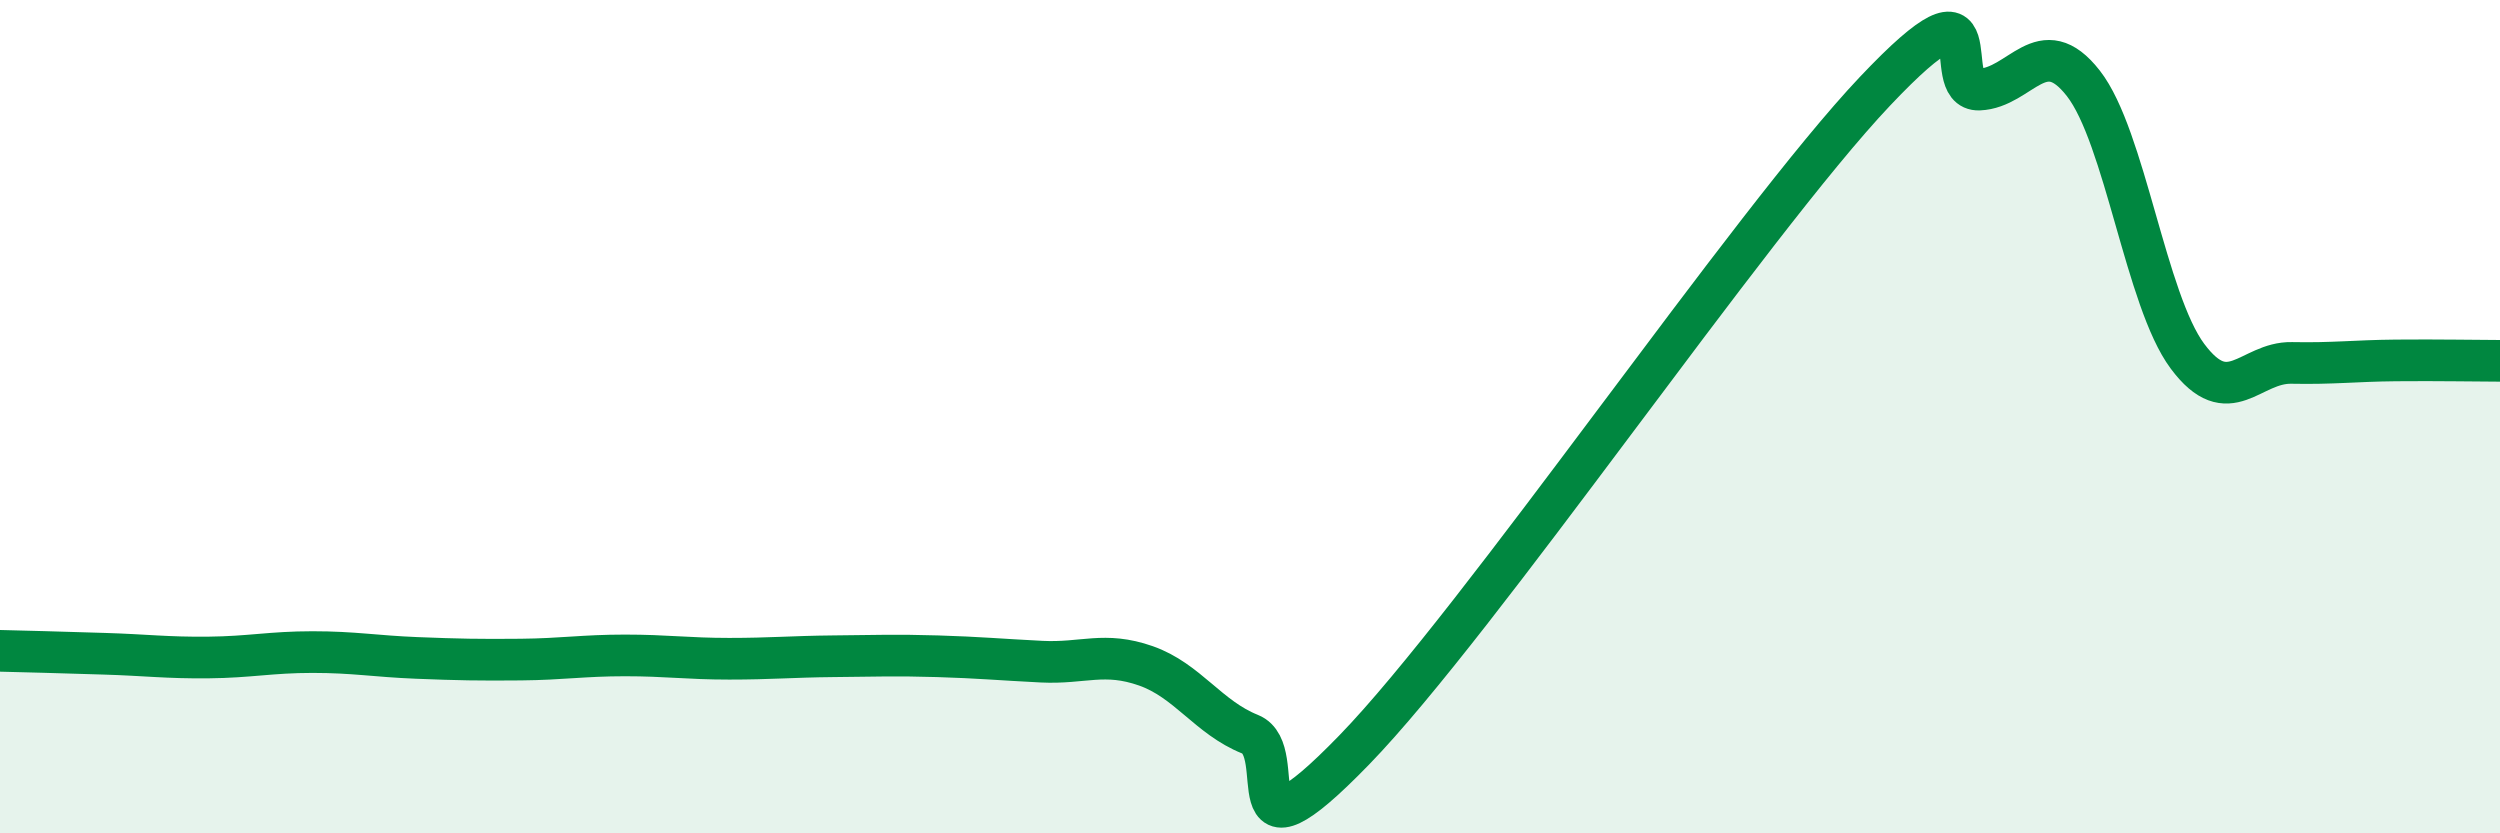
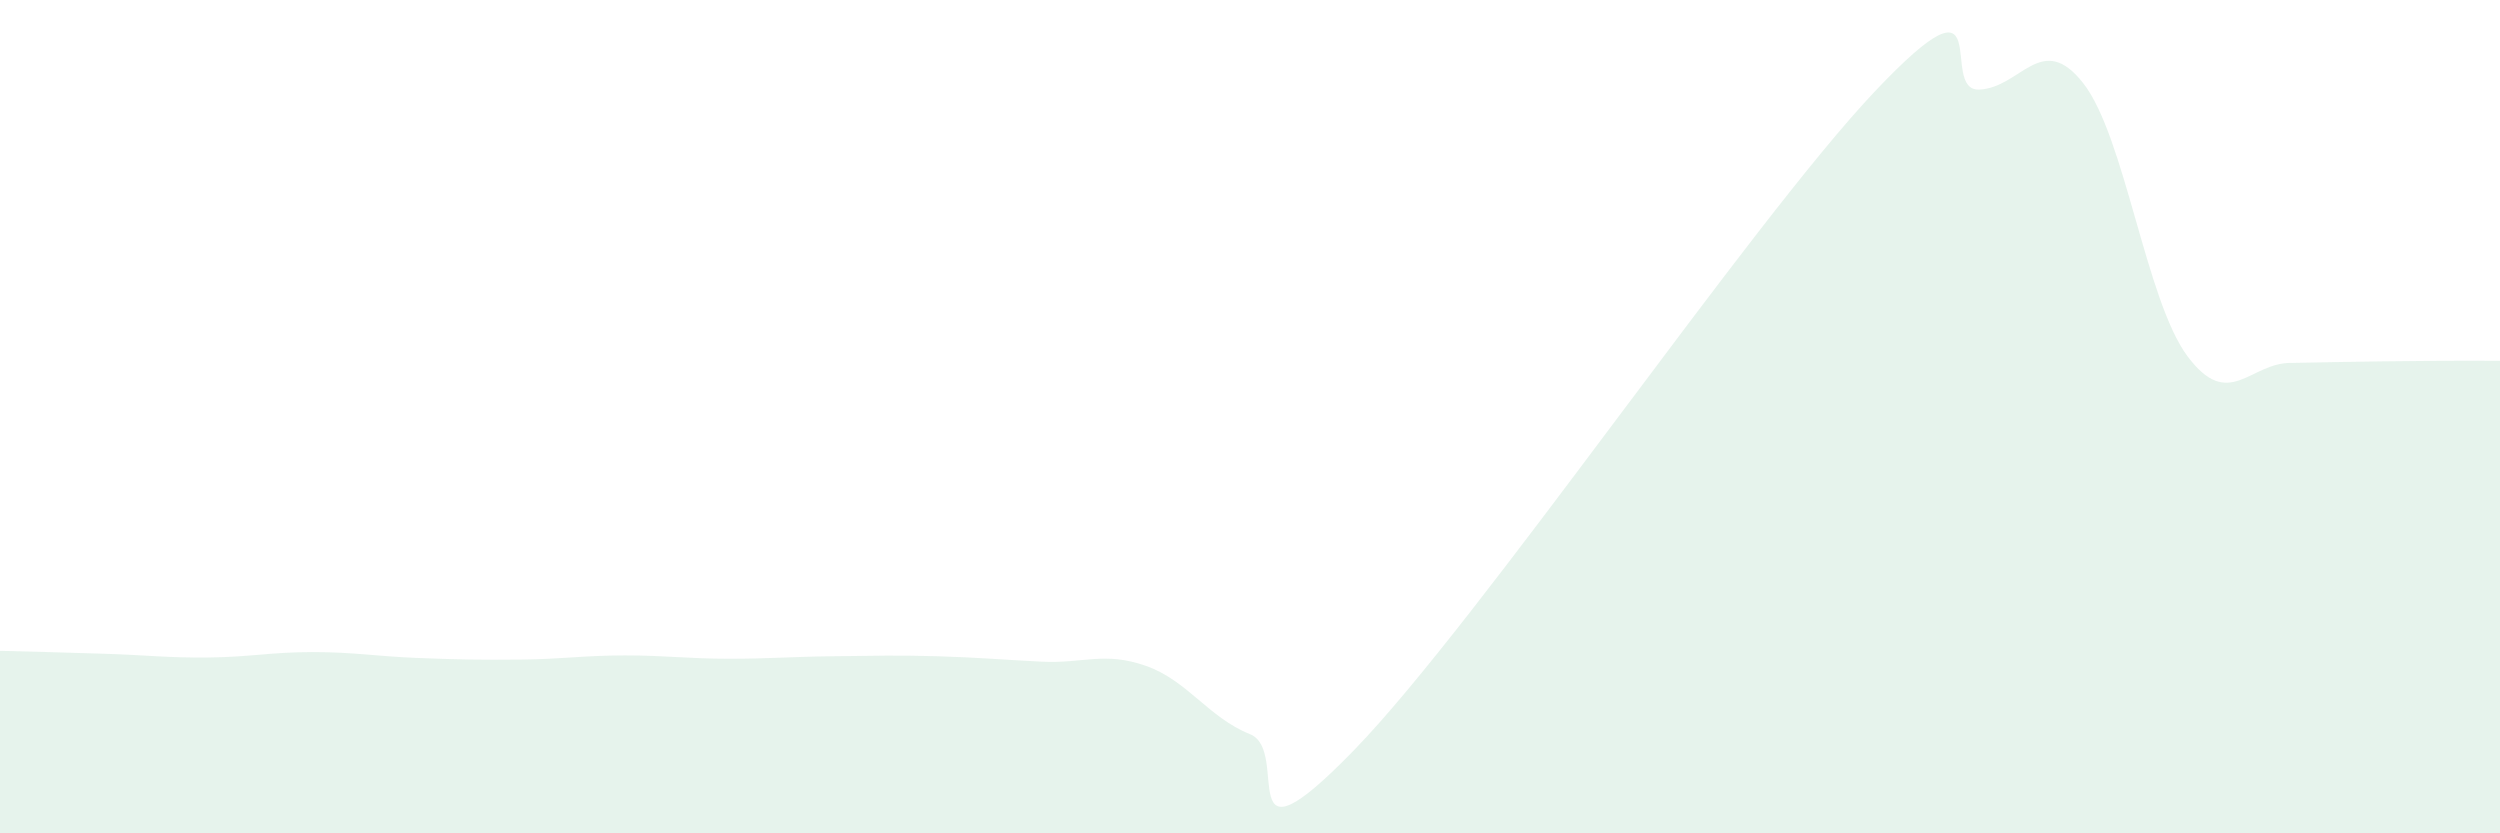
<svg xmlns="http://www.w3.org/2000/svg" width="60" height="20" viewBox="0 0 60 20">
-   <path d="M 0,15.62 C 0.5,15.63 1.5,15.66 2.5,15.69 C 3.5,15.72 4,15.79 5,15.78 C 6,15.77 6.5,15.65 7.5,15.65 C 8.5,15.65 9,15.75 10,15.79 C 11,15.83 11.5,15.84 12.5,15.83 C 13.5,15.82 14,15.73 15,15.73 C 16,15.73 16.5,15.81 17.5,15.81 C 18.5,15.81 19,15.76 20,15.75 C 21,15.74 21.5,15.72 22.5,15.75 C 23.5,15.78 24,15.83 25,15.88 C 26,15.93 26.5,15.63 27.5,15.98 C 28.5,16.33 29,17.22 30,17.62 C 31,18.02 29.5,21.09 32.5,18 C 35.5,14.91 42,5.36 45,2.19 C 48,-0.98 46.5,2.19 47.5,2.15 C 48.5,2.11 49,0.72 50,2 C 51,3.28 51.5,7.21 52.5,8.55 C 53.5,9.89 54,8.69 55,8.71 C 56,8.73 56.5,8.66 57.5,8.65 C 58.5,8.64 59.5,8.66 60,8.66L60 20L0 20Z" fill="#008740" opacity="0.1" stroke-linecap="round" stroke-linejoin="round" />
-   <path d="M 0,15.62 C 0.5,15.63 1.5,15.66 2.5,15.69 C 3.5,15.72 4,15.79 5,15.78 C 6,15.77 6.5,15.65 7.5,15.65 C 8.5,15.65 9,15.75 10,15.79 C 11,15.83 11.5,15.84 12.5,15.83 C 13.5,15.82 14,15.73 15,15.73 C 16,15.73 16.5,15.81 17.5,15.81 C 18.5,15.81 19,15.76 20,15.75 C 21,15.74 21.5,15.72 22.5,15.75 C 23.5,15.78 24,15.83 25,15.88 C 26,15.93 26.5,15.63 27.5,15.98 C 28.5,16.33 29,17.22 30,17.62 C 31,18.02 29.5,21.09 32.5,18 C 35.5,14.91 42,5.36 45,2.19 C 48,-0.98 46.5,2.19 47.5,2.15 C 48.5,2.11 49,0.72 50,2 C 51,3.28 51.5,7.21 52.5,8.55 C 53.5,9.89 54,8.69 55,8.71 C 56,8.73 56.5,8.66 57.5,8.65 C 58.5,8.64 59.5,8.66 60,8.66" stroke="#008740" stroke-width="1" fill="none" stroke-linecap="round" stroke-linejoin="round" />
+   <path d="M 0,15.62 C 0.5,15.63 1.5,15.66 2.5,15.69 C 3.5,15.72 4,15.79 5,15.78 C 6,15.77 6.5,15.65 7.5,15.65 C 8.5,15.65 9,15.75 10,15.79 C 11,15.83 11.5,15.84 12.5,15.83 C 13.5,15.82 14,15.73 15,15.73 C 16,15.73 16.5,15.81 17.5,15.81 C 18.5,15.81 19,15.76 20,15.75 C 21,15.74 21.5,15.72 22.5,15.75 C 23.5,15.78 24,15.83 25,15.88 C 26,15.93 26.5,15.63 27.5,15.98 C 28.5,16.33 29,17.22 30,17.62 C 31,18.02 29.5,21.09 32.5,18 C 35.5,14.91 42,5.36 45,2.19 C 48,-0.98 46.5,2.19 47.5,2.15 C 48.5,2.11 49,0.72 50,2 C 51,3.28 51.5,7.21 52.5,8.55 C 53.5,9.89 54,8.69 55,8.71 C 58.5,8.64 59.5,8.66 60,8.66L60 20L0 20Z" fill="#008740" opacity="0.1" stroke-linecap="round" stroke-linejoin="round" />
</svg>